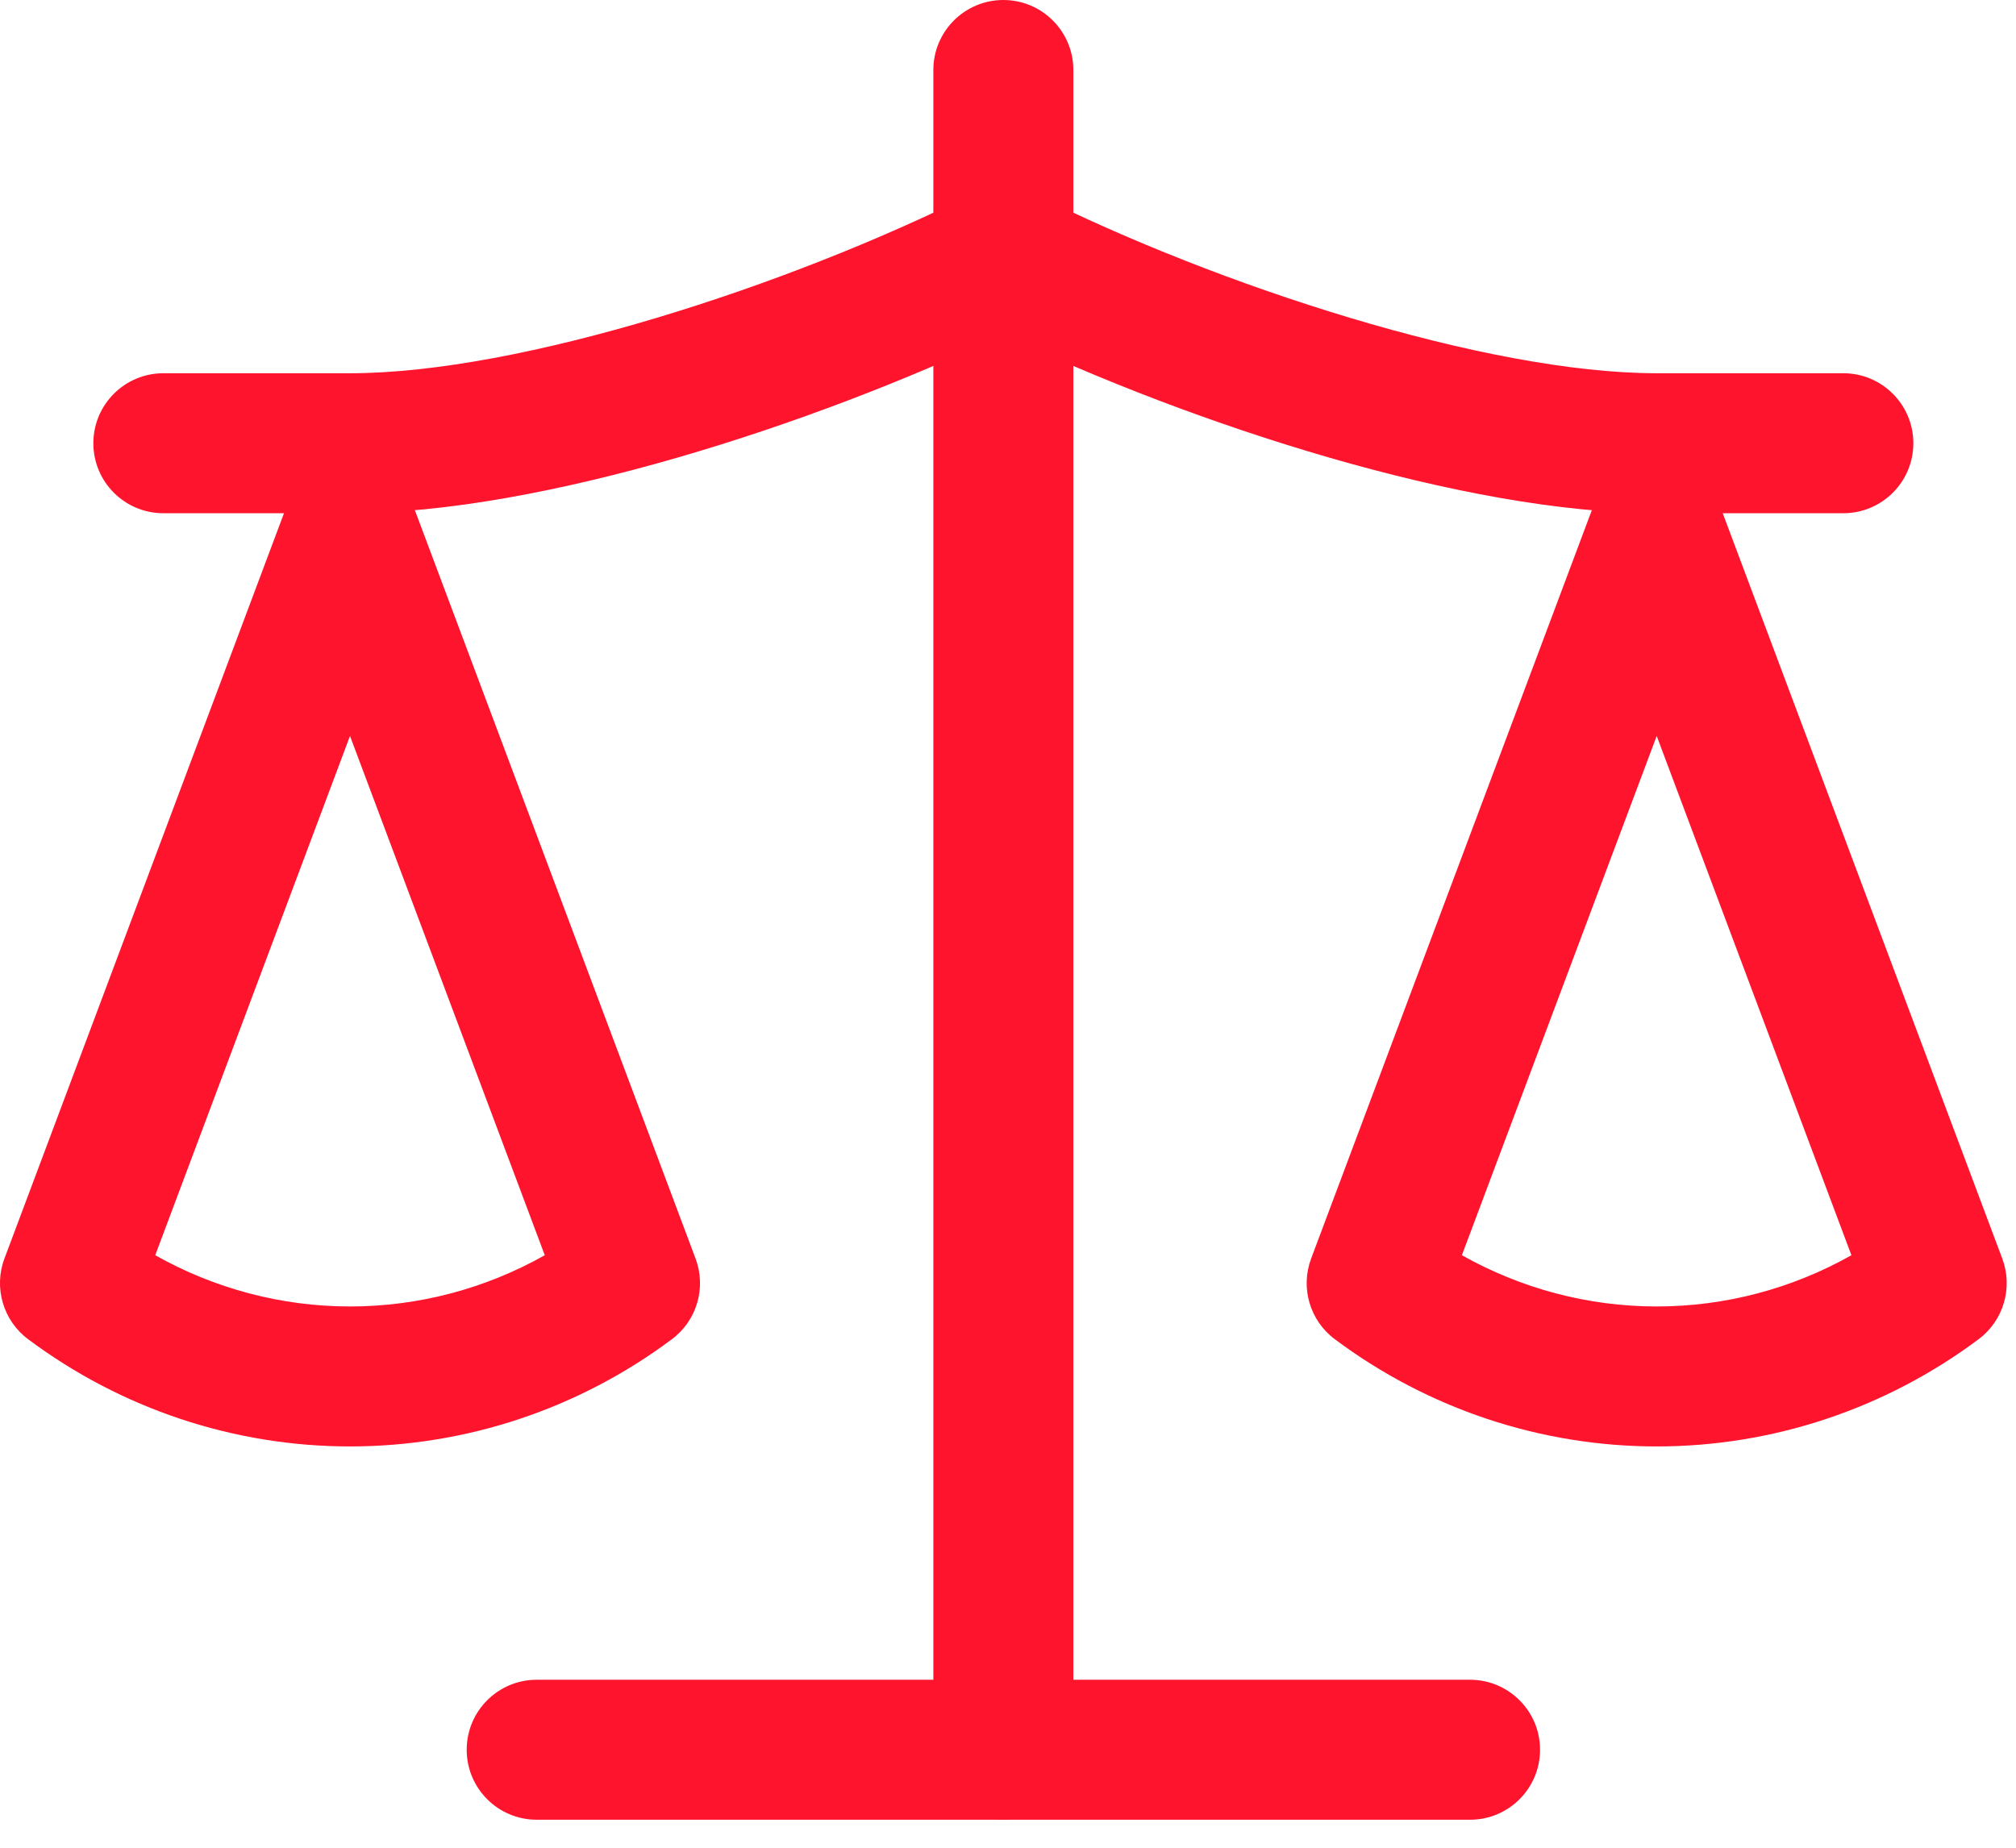
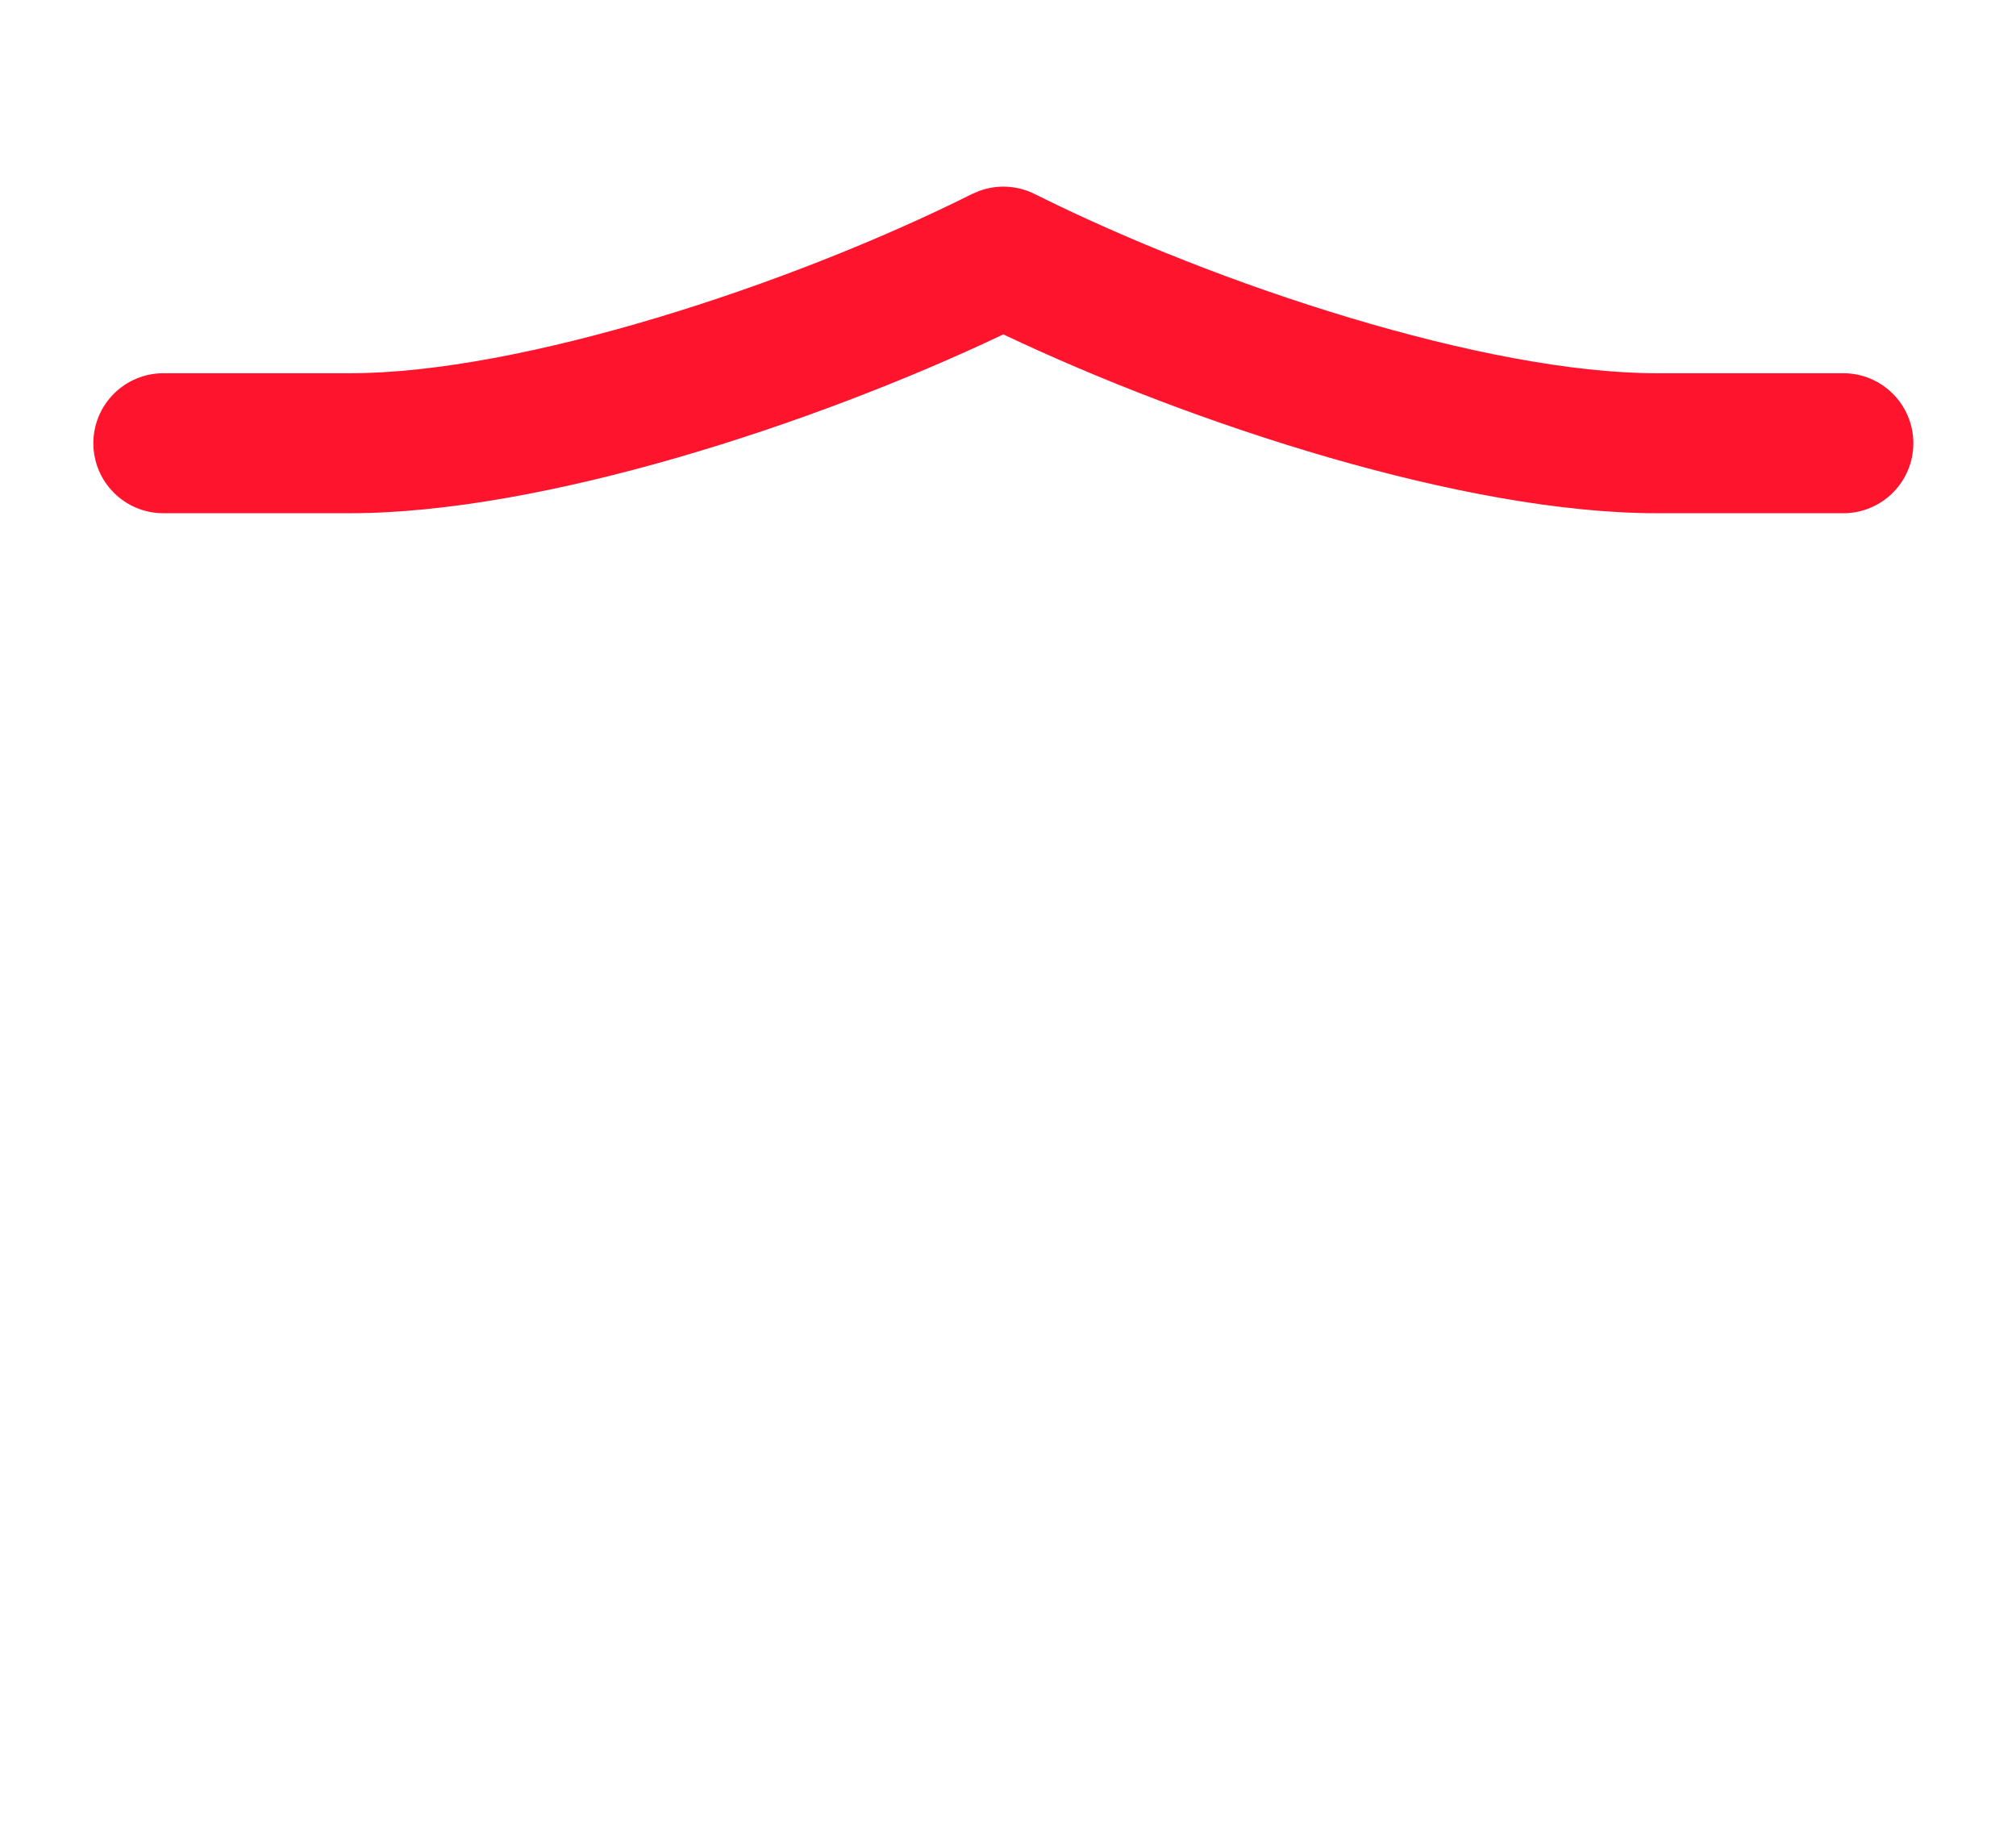
<svg xmlns="http://www.w3.org/2000/svg" width="36" height="33" viewBox="0 0 36 33" fill="none">
-   <path d="M29.584 8.333C30.105 8.333 30.572 8.657 30.755 9.145L35.755 22.478C35.95 22.998 35.777 23.586 35.332 23.918C33.667 25.162 31.655 25.833 29.584 25.833C27.512 25.833 25.5 25.162 23.836 23.918C23.39 23.586 23.218 22.998 23.413 22.478L28.413 9.145C28.596 8.657 29.063 8.333 29.584 8.333ZM26.105 22.418C27.167 23.016 28.362 23.333 29.584 23.333C30.805 23.333 32 23.016 33.061 22.418L29.584 13.144L26.105 22.418Z" fill="#FF142D" />
-   <path d="M6.25 8.333C6.771 8.333 7.238 8.657 7.421 9.145L12.421 22.478C12.616 22.998 12.444 23.586 11.998 23.918C10.334 25.162 8.322 25.833 6.25 25.833C4.179 25.833 2.167 25.162 0.502 23.918C0.057 23.586 -0.116 22.998 0.079 22.478L5.079 9.145C5.262 8.657 5.729 8.333 6.25 8.333ZM2.772 22.418C3.833 23.016 5.029 23.333 6.25 23.333C7.472 23.333 8.667 23.016 9.728 22.418L6.25 13.144L2.772 22.418Z" fill="#FF142D" />
-   <path d="M26.251 30C26.941 30 27.501 30.56 27.501 31.25C27.501 31.94 26.941 32.5 26.251 32.5H9.584C8.893 32.5 8.334 31.94 8.334 31.25C8.334 30.56 8.893 30 9.584 30H26.251Z" fill="#FF142D" />
-   <path d="M16.667 31.25V1.25C16.667 0.56 17.227 0 17.917 0C18.607 0 19.167 0.56 19.167 1.25V31.25C19.167 31.94 18.607 32.5 17.917 32.5C17.227 32.5 16.667 31.94 16.667 31.25Z" fill="#FF142D" />
  <path d="M17.492 3.408C17.812 3.292 18.168 3.311 18.476 3.465C21.738 5.096 26.534 6.666 29.584 6.666H32.917C33.607 6.666 34.167 7.226 34.167 7.916C34.167 8.607 33.607 9.166 32.917 9.166H29.584C26.16 9.166 21.312 7.585 17.917 5.972C14.522 7.585 9.674 9.166 6.25 9.166H2.917C2.227 9.166 1.667 8.607 1.667 7.916C1.667 7.226 2.227 6.666 2.917 6.666H6.25C9.3 6.666 14.096 5.096 17.358 3.465L17.492 3.408Z" fill="#FF142D" />
</svg>